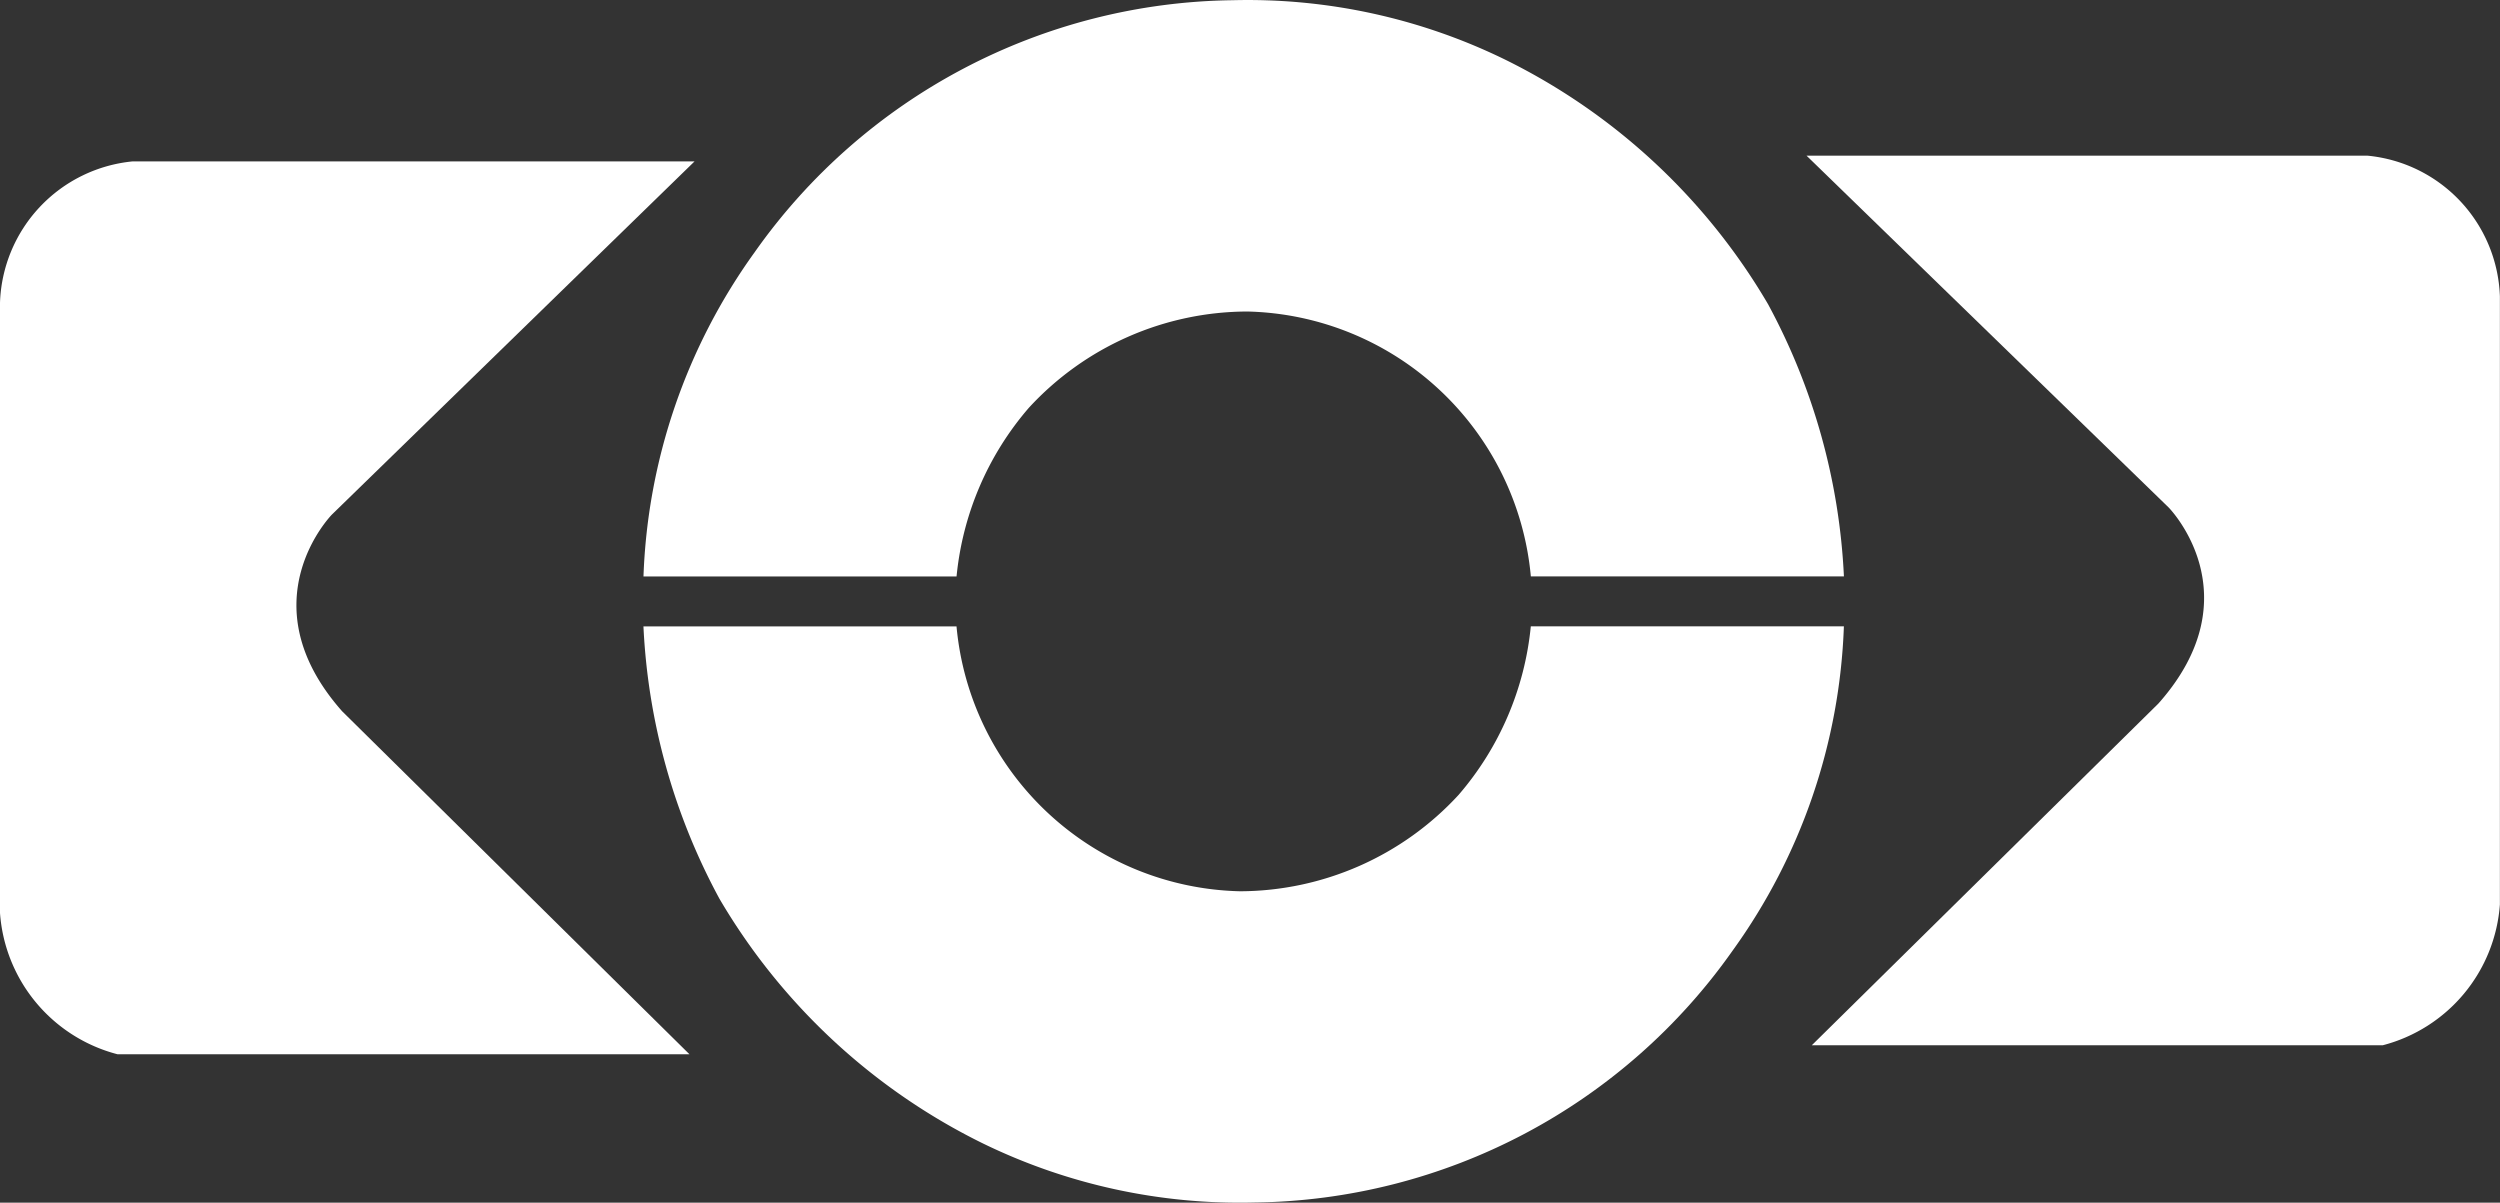
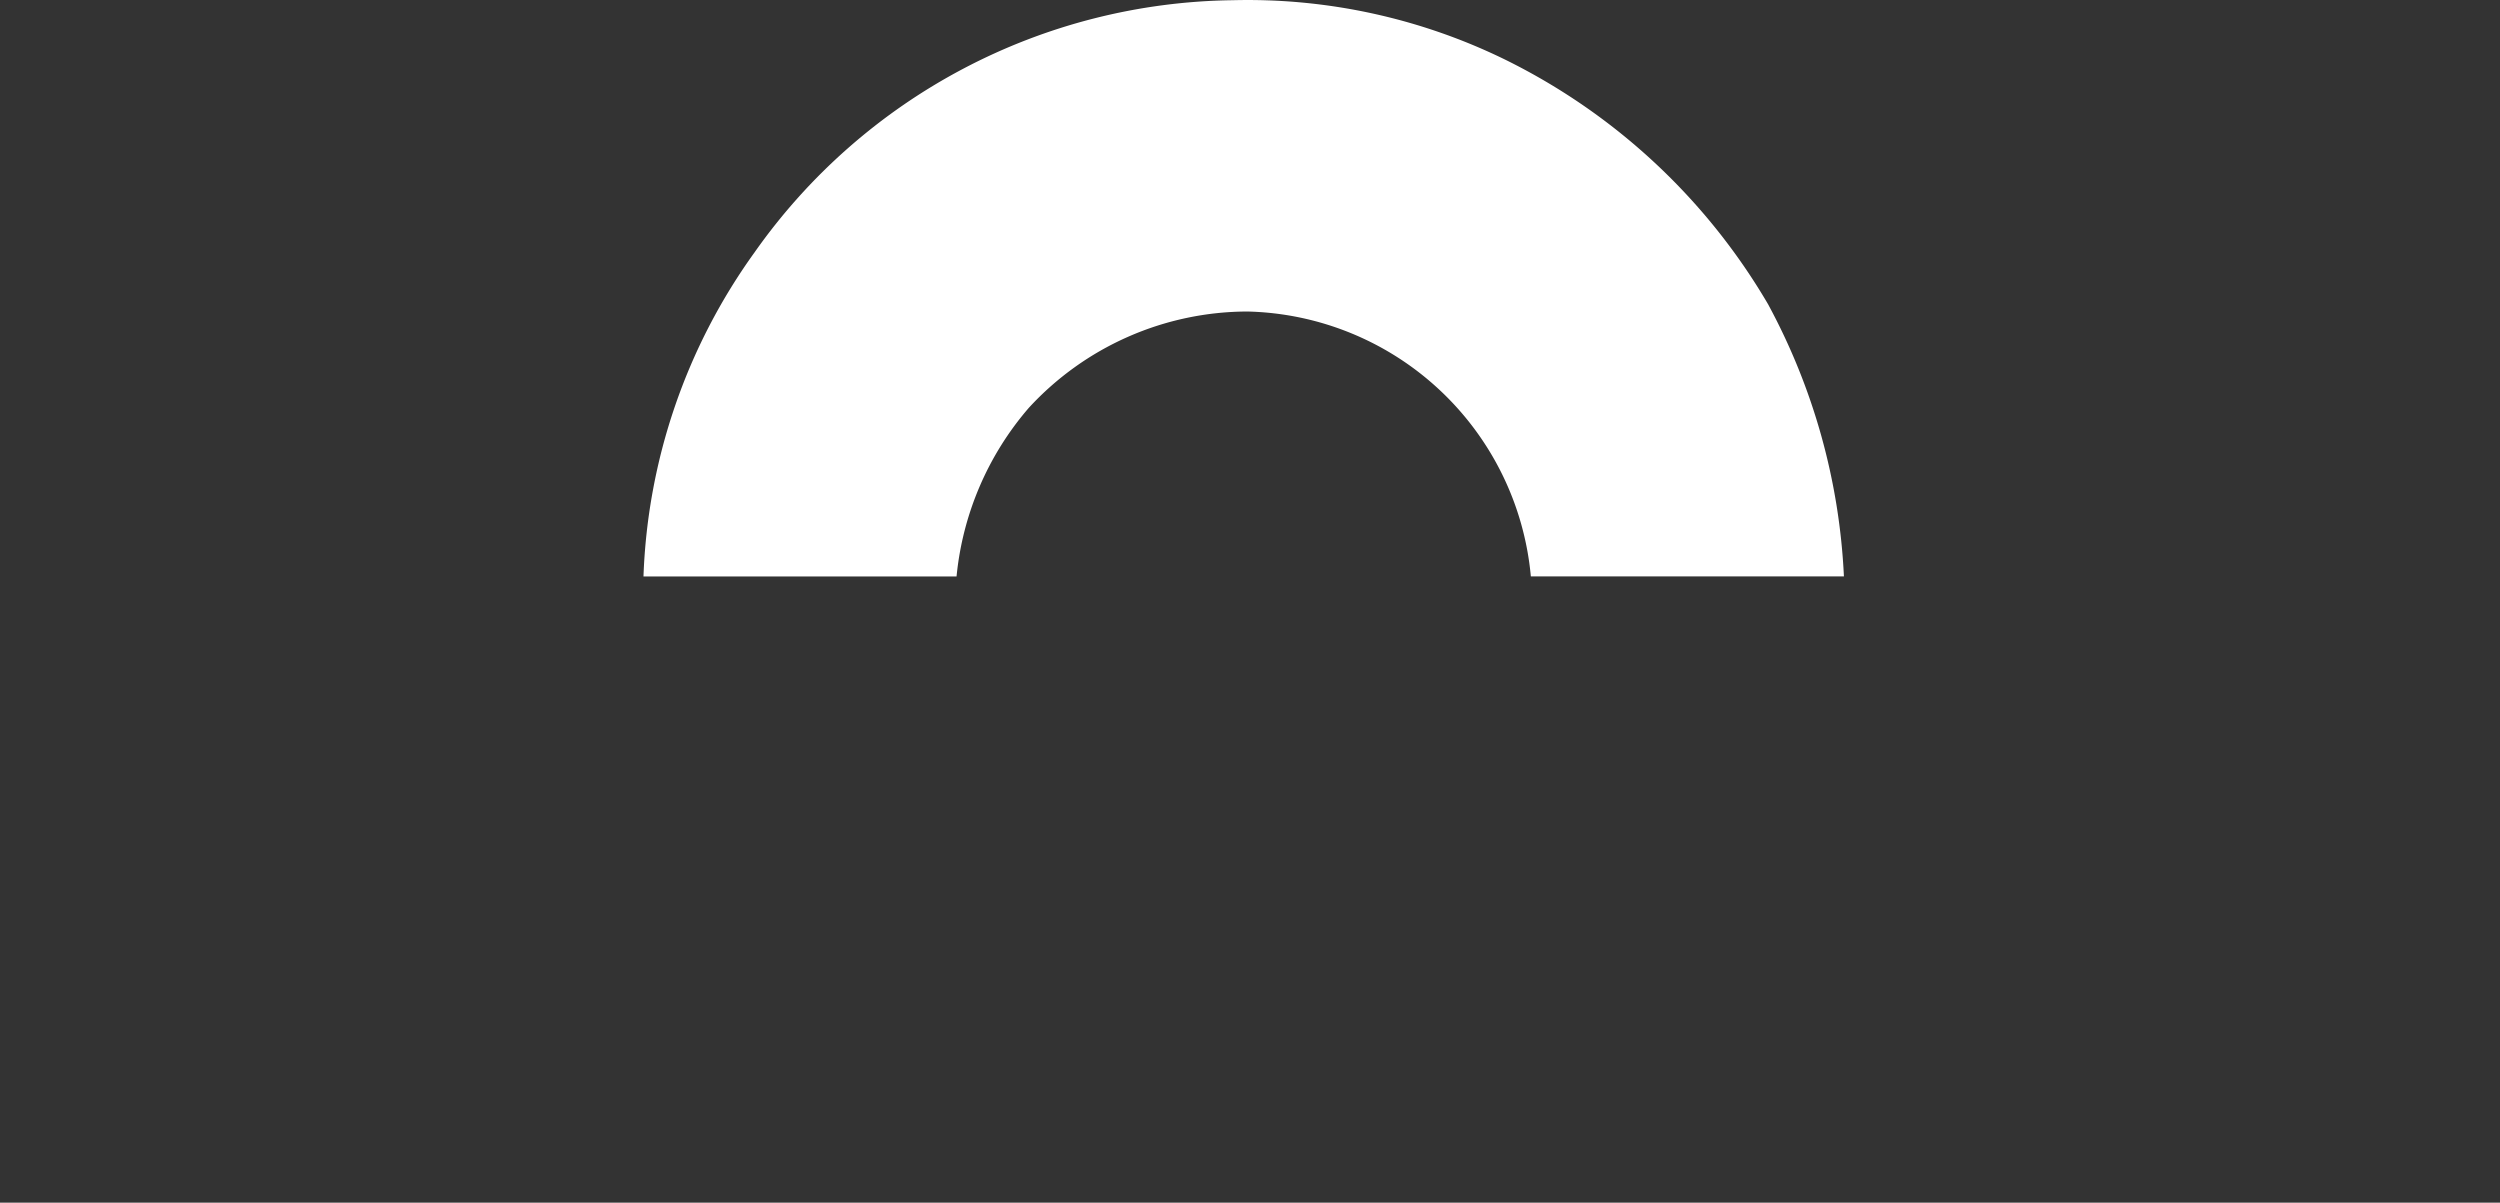
<svg xmlns="http://www.w3.org/2000/svg" width="70.422" height="33.878" viewBox="0 0 70.422 33.878">
  <rect x="0" y="0" width="70.422" height="33.878" fill="#333333" stroke="none" />
  <g id="shapes" transform="translate(0 111.08)">
    <g id="left" transform="translate(0 -106.534)">
-       <path id="Path_5536" data-name="Path 5536" d="M9.351,174.657l10.214-9.947H3.74A4.138,4.138,0,0,0,0,168.691v17.191a4.438,4.438,0,0,0,3.309,3.979H19.421L9.638,180.2C6.918,177.127,9.351,174.657,9.351,174.657Z" transform="translate(0 -164.71)" fill="#fff" />
-     </g>
+       </g>
    <g id="right" transform="translate(50.891 -106.695)">
-       <path id="Path_5537" data-name="Path 5537" d="M991.027,161.62h-15.8l10.2,9.91s2.428,2.461-.288,5.522l-9.764,9.627h16.083a4.426,4.426,0,0,0,3.3-3.966V165.584A4.124,4.124,0,0,0,991.027,161.62Z" transform="translate(-975.23 -161.62)" fill="#fff" />
-     </g>
+       </g>
    <g id="green" transform="translate(18.125 -111.08)">
      <path id="Path_5538" data-name="Path 5538" d="M379.016,86.143a17.585,17.585,0,0,0-7.41-6.888,16.5,16.5,0,0,0-7.671-1.67,16.722,16.722,0,0,0-13.463,7.1,16.615,16.615,0,0,0-3.131,9.132h8.819a8.532,8.532,0,0,1,2.035-4.749,8.391,8.391,0,0,1,6.158-2.714,8.21,8.21,0,0,1,7.984,7.462h8.819A17.856,17.856,0,0,0,379.016,86.143Z" transform="translate(-347.34 -77.579)" fill="#fff" />
    </g>
    <g id="blue" transform="translate(18.125 -93.437)">
-       <path id="Path_5539" data-name="Path 5539" d="M372.336,415.68a8.535,8.535,0,0,1-2.035,4.749,8.4,8.4,0,0,1-6.158,2.714,8.21,8.21,0,0,1-7.984-7.462H347.34a17.859,17.859,0,0,0,2.14,7.671,17.6,17.6,0,0,0,7.41,6.888,16.511,16.511,0,0,0,7.671,1.67,16.722,16.722,0,0,0,13.463-7.1,16.605,16.605,0,0,0,3.131-9.13Z" transform="translate(-347.34 -415.68)" fill="#fff" />
-     </g>
+       </g>
  </g>
</svg>